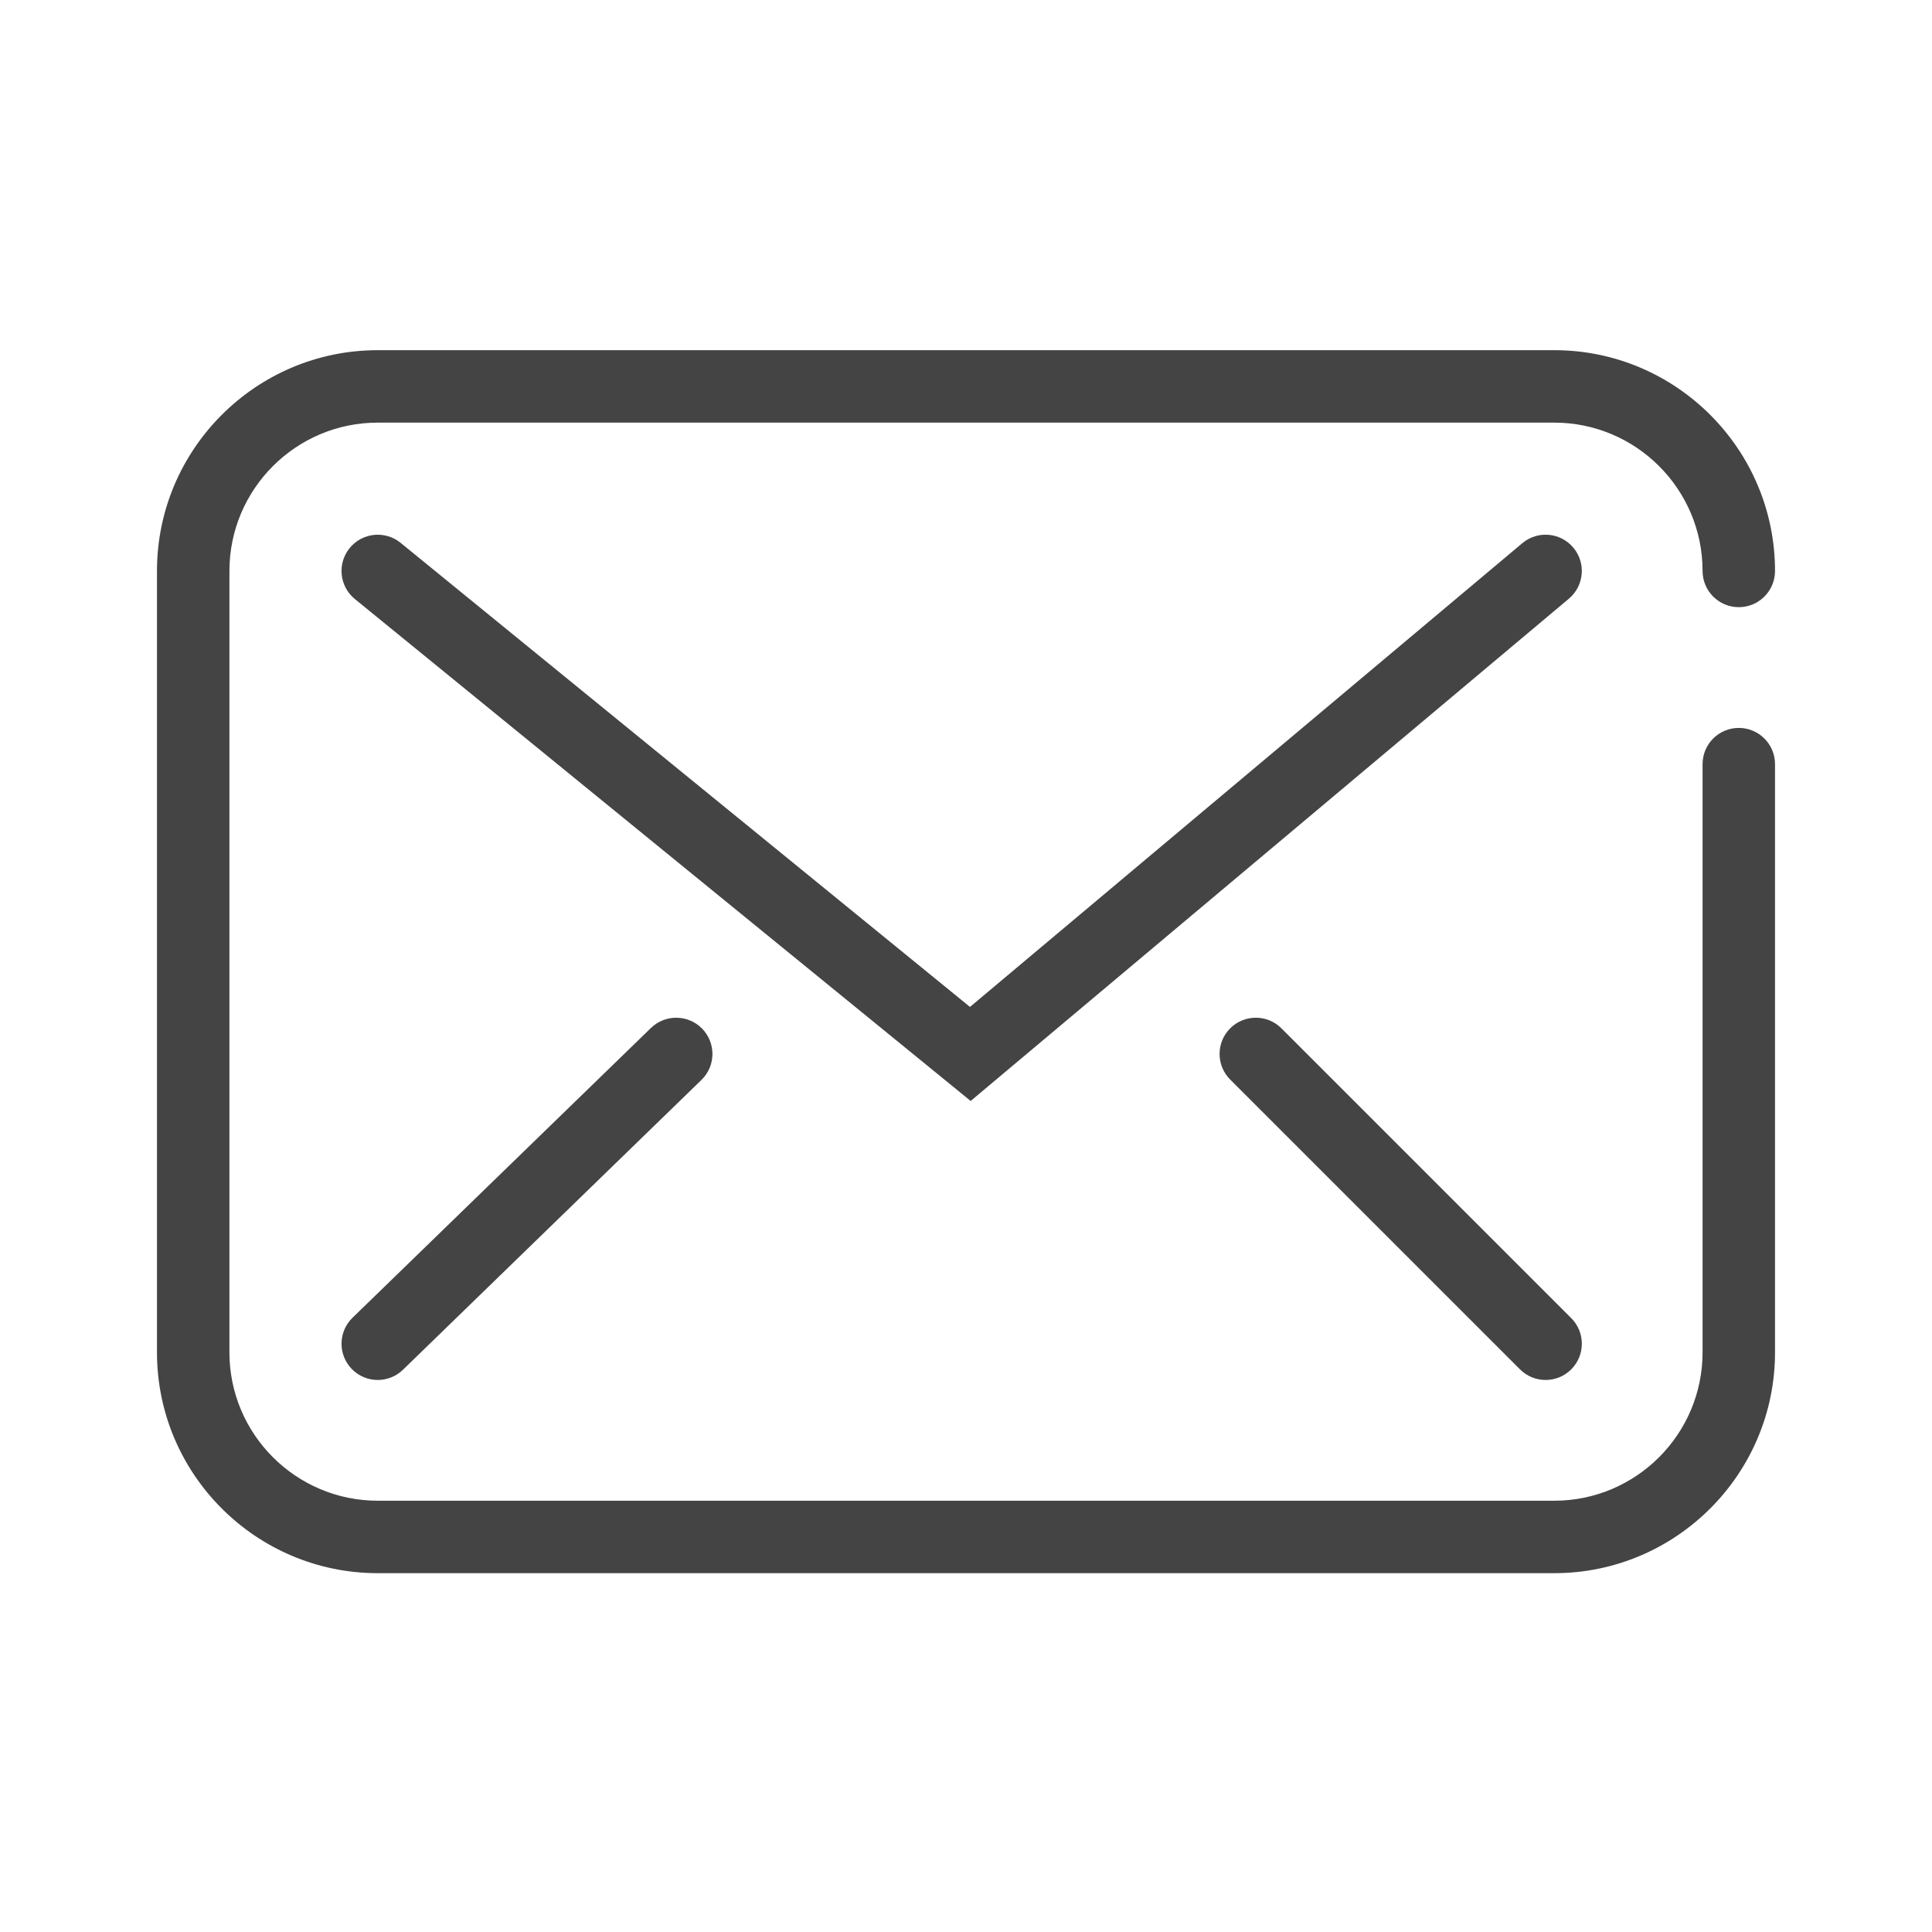
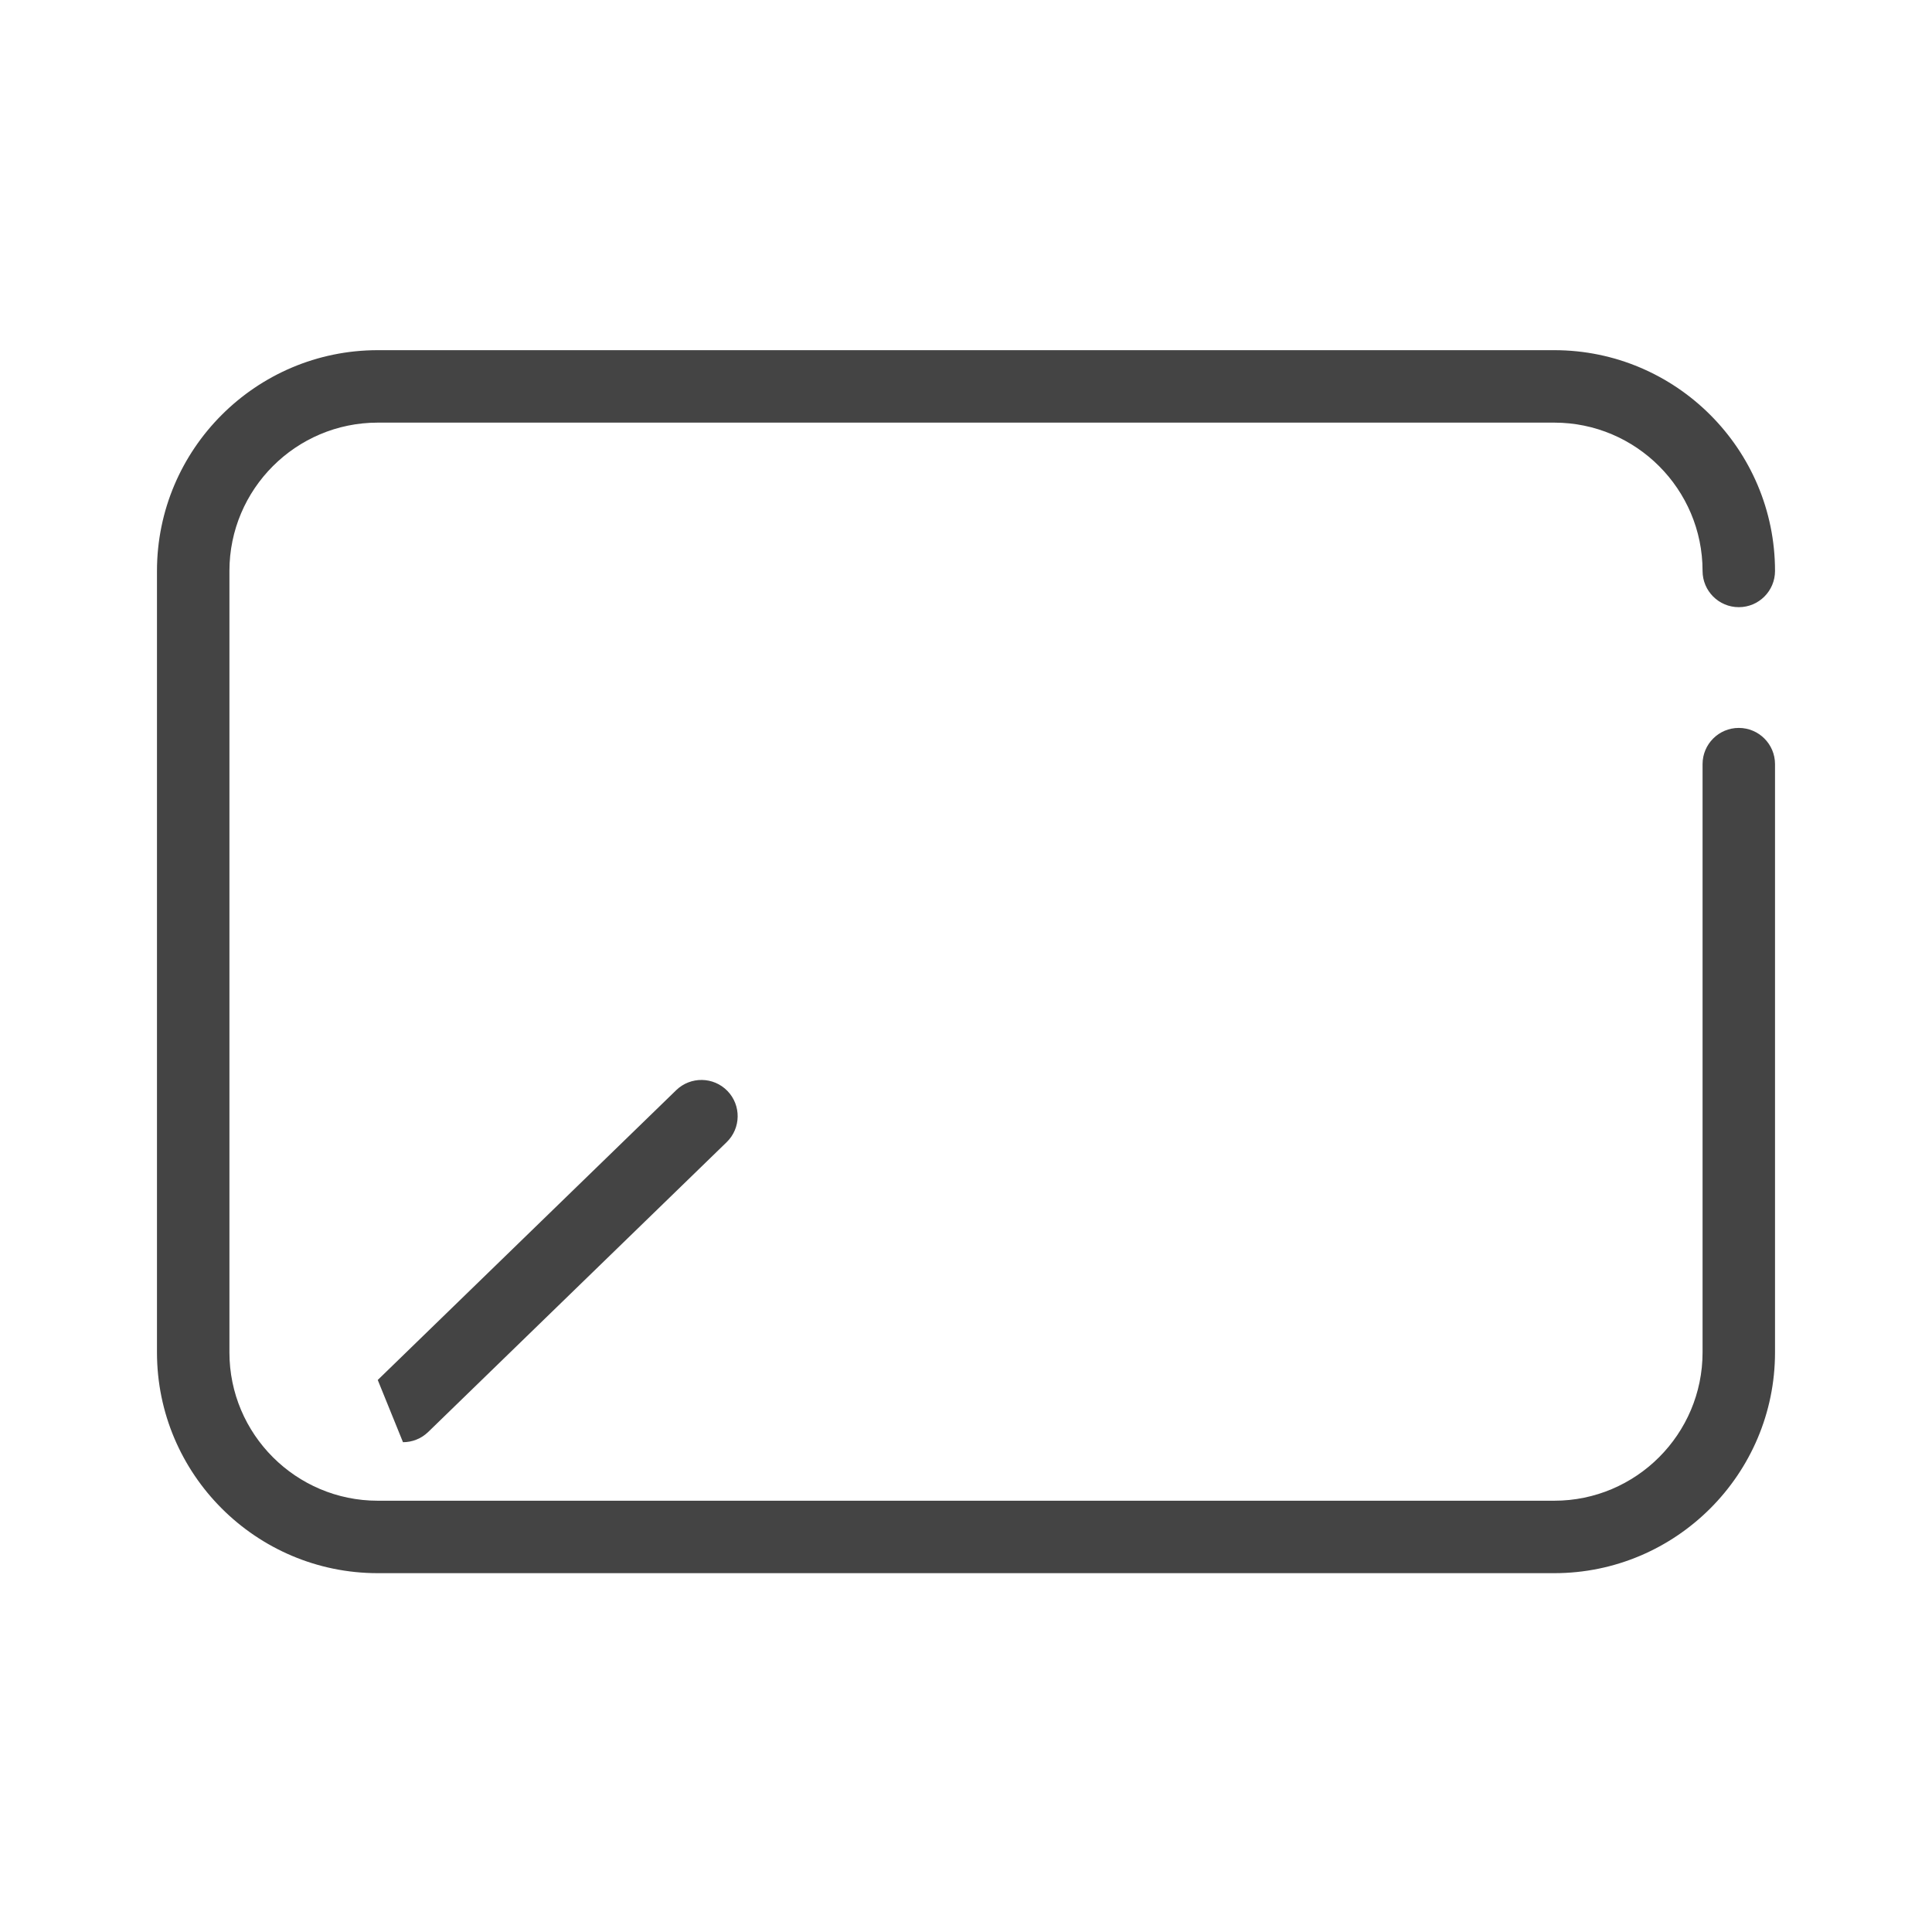
<svg xmlns="http://www.w3.org/2000/svg" id="a" viewBox="0 0 200 200">
  <path d="M160.896,162.854H39.104c-12.602,0-22.854-10.253-22.854-22.854V59.104c0-12.602,10.253-22.854,22.854-22.854h121.791c12.602,0,22.854,10.252,22.854,22.854,0,2.071-1.679,3.75-3.75,3.75s-3.75-1.679-3.75-3.75c0-8.466-6.888-15.354-15.354-15.354H39.104c-8.467,0-15.354,6.888-15.354,15.354v80.896c0,8.467,6.888,15.354,15.354,15.354h121.791c8.467,0,15.354-6.888,15.354-15.354v-60.896c0-2.071,1.679-3.75,3.75-3.75s3.75,1.679,3.75,3.75v60.896c0,12.602-10.253,22.854-22.854,22.854Z" style="fill:#444; stroke-width:0px;" />
-   <path d="M100.483,113.972l-63.748-51.961c-1.605-1.309-1.846-3.67-.537-5.276,1.309-1.606,3.67-1.845,5.275-.538l58.939,48.04,57.176-48.005c1.586-1.333,3.951-1.126,5.283.461,1.332,1.586,1.125,3.951-.461,5.283l-61.928,51.996Z" style="fill:#444; stroke-width:0px;" />
-   <path d="M39.104,142.854c-.978,0-1.955-.381-2.69-1.138-1.442-1.485-1.408-3.86.078-5.303l30.896-30c1.485-1.44,3.86-1.406,5.303.078,1.442,1.485,1.408,3.86-.078,5.303l-30.896,30c-.729.707-1.671,1.06-2.612,1.06Z" style="fill:#444; stroke-width:0px;" />
-   <path d="M160,142.854c-.96,0-1.919-.366-2.651-1.099l-30-30c-1.465-1.464-1.465-3.839,0-5.303,1.465-1.465,3.838-1.465,5.303,0l30,30c1.465,1.464,1.465,3.839,0,5.303-.732.732-1.691,1.099-2.651,1.099Z" style="fill:#444; stroke-width:0px;" />
+   <path d="M39.104,142.854l30.896-30c1.485-1.44,3.86-1.406,5.303.078,1.442,1.485,1.408,3.86-.078,5.303l-30.896,30c-.729.707-1.671,1.06-2.612,1.06Z" style="fill:#444; stroke-width:0px;" />
</svg>